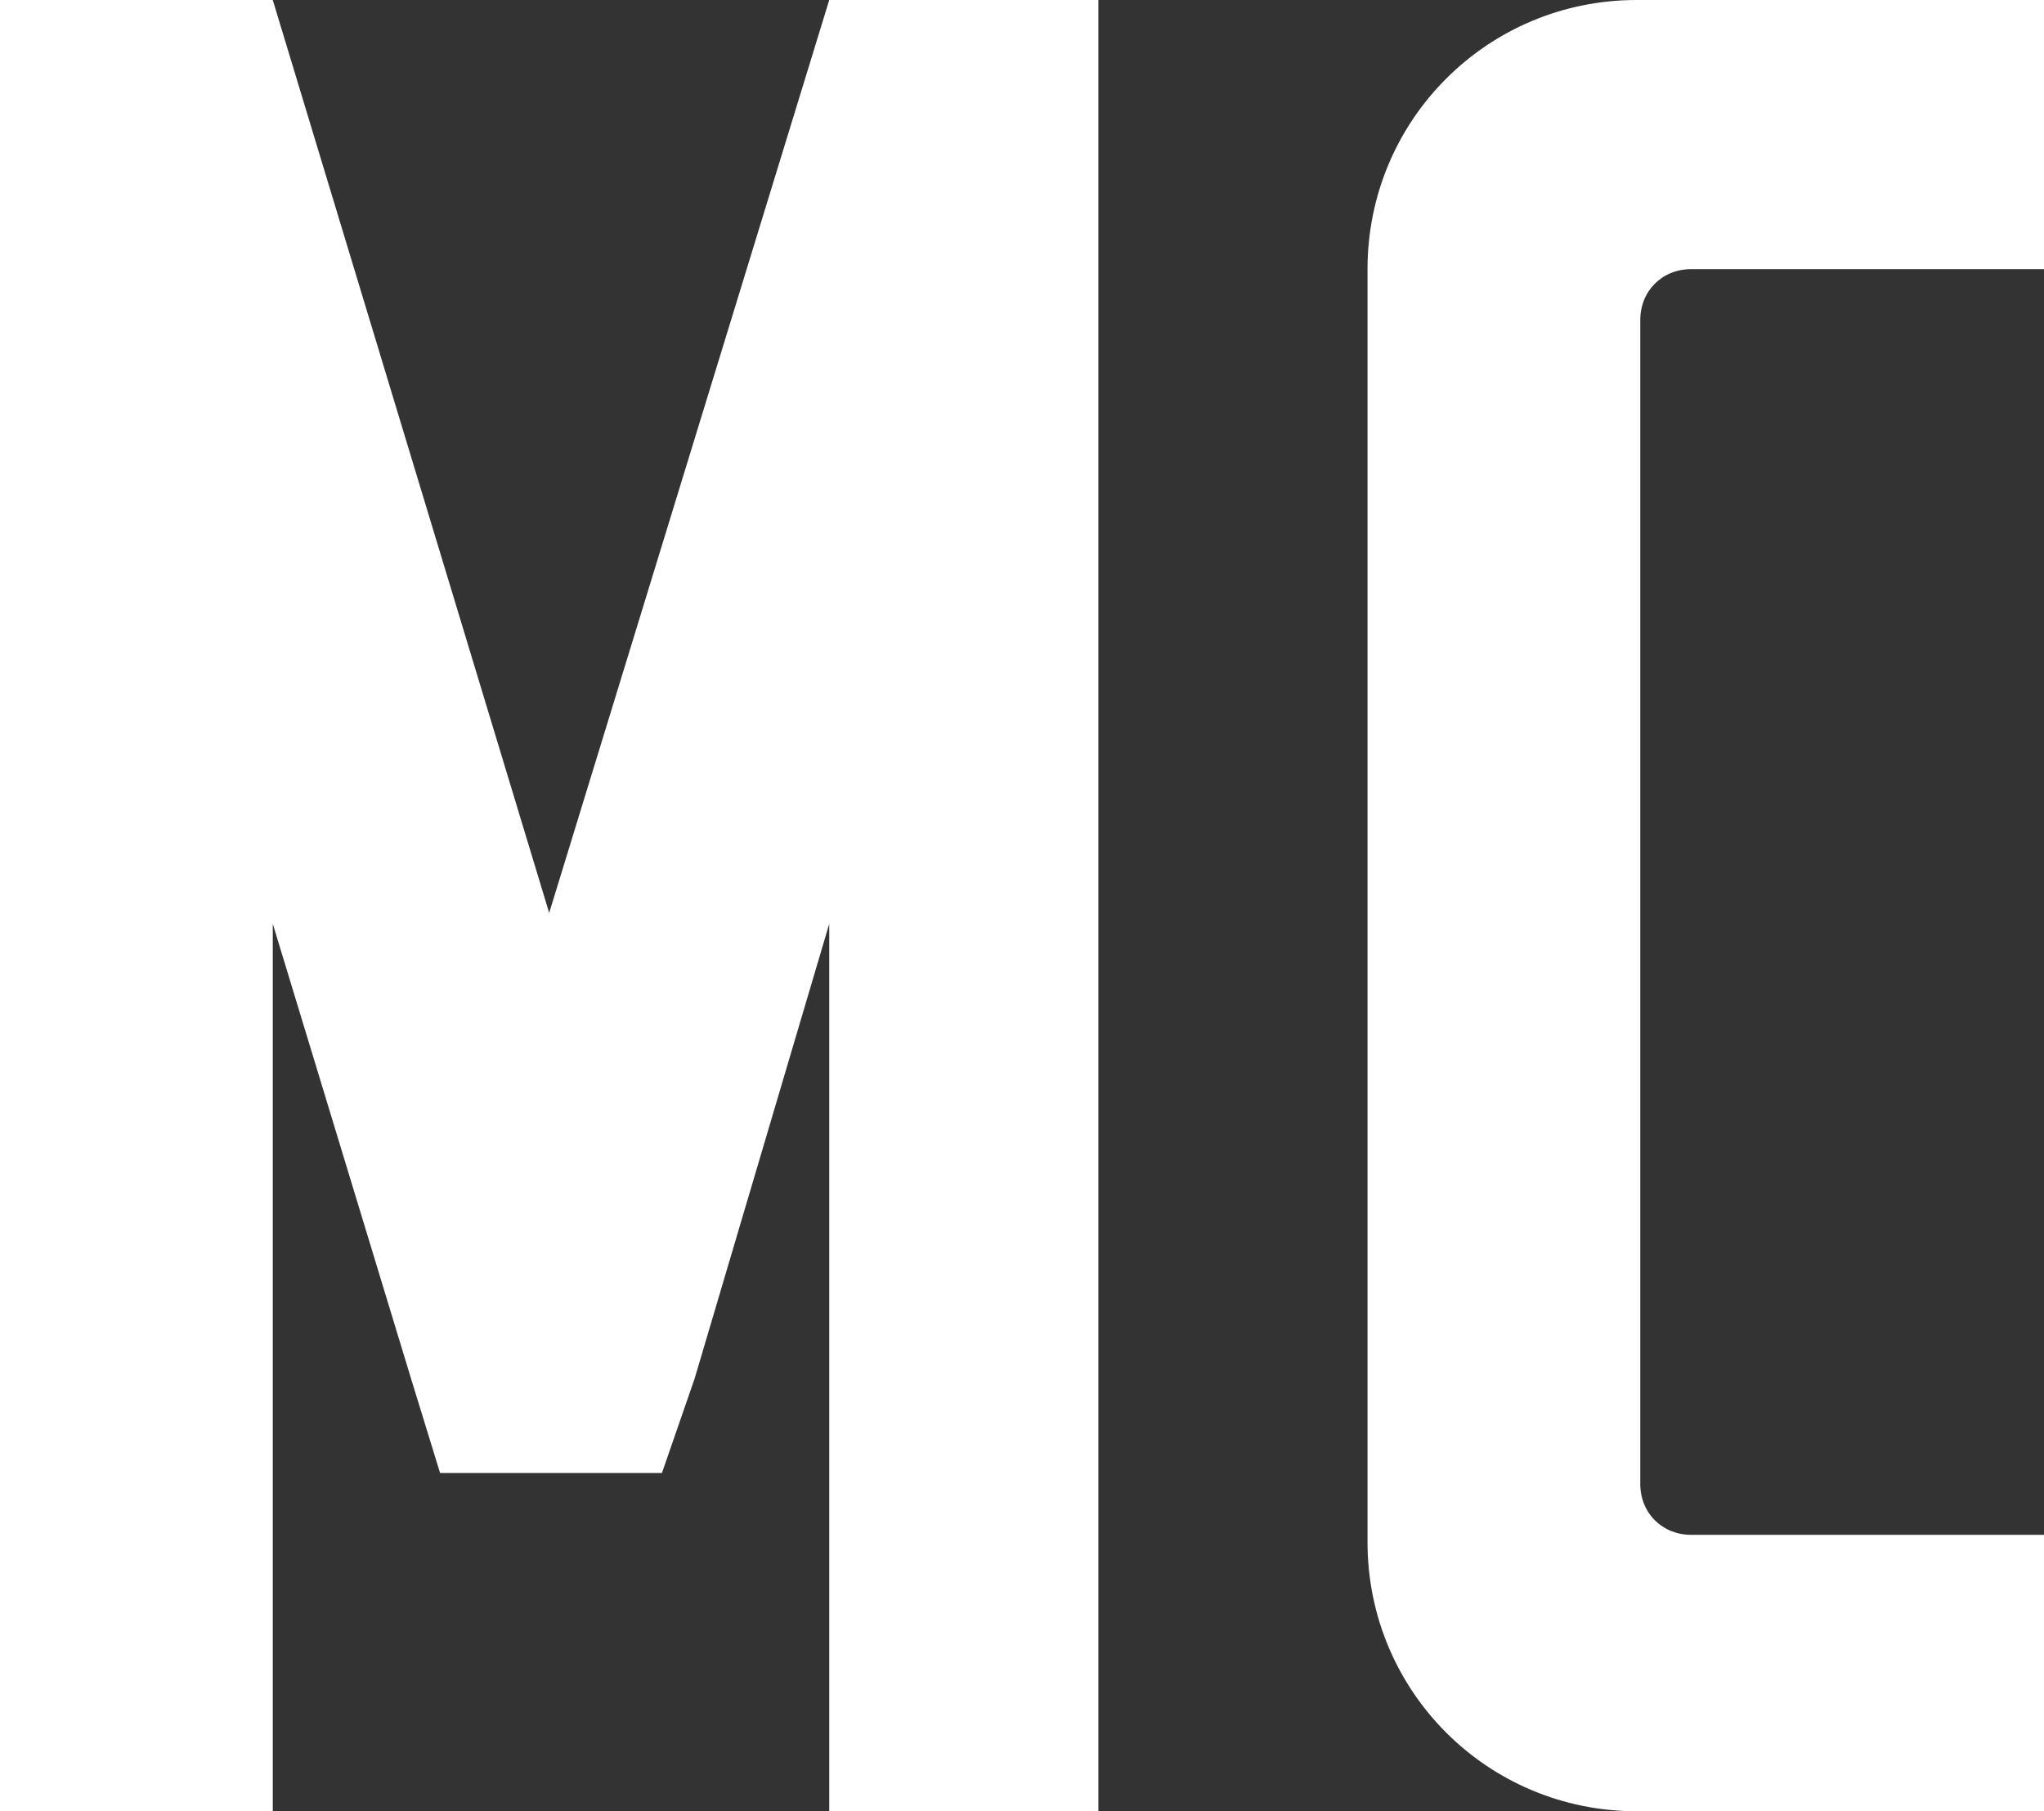
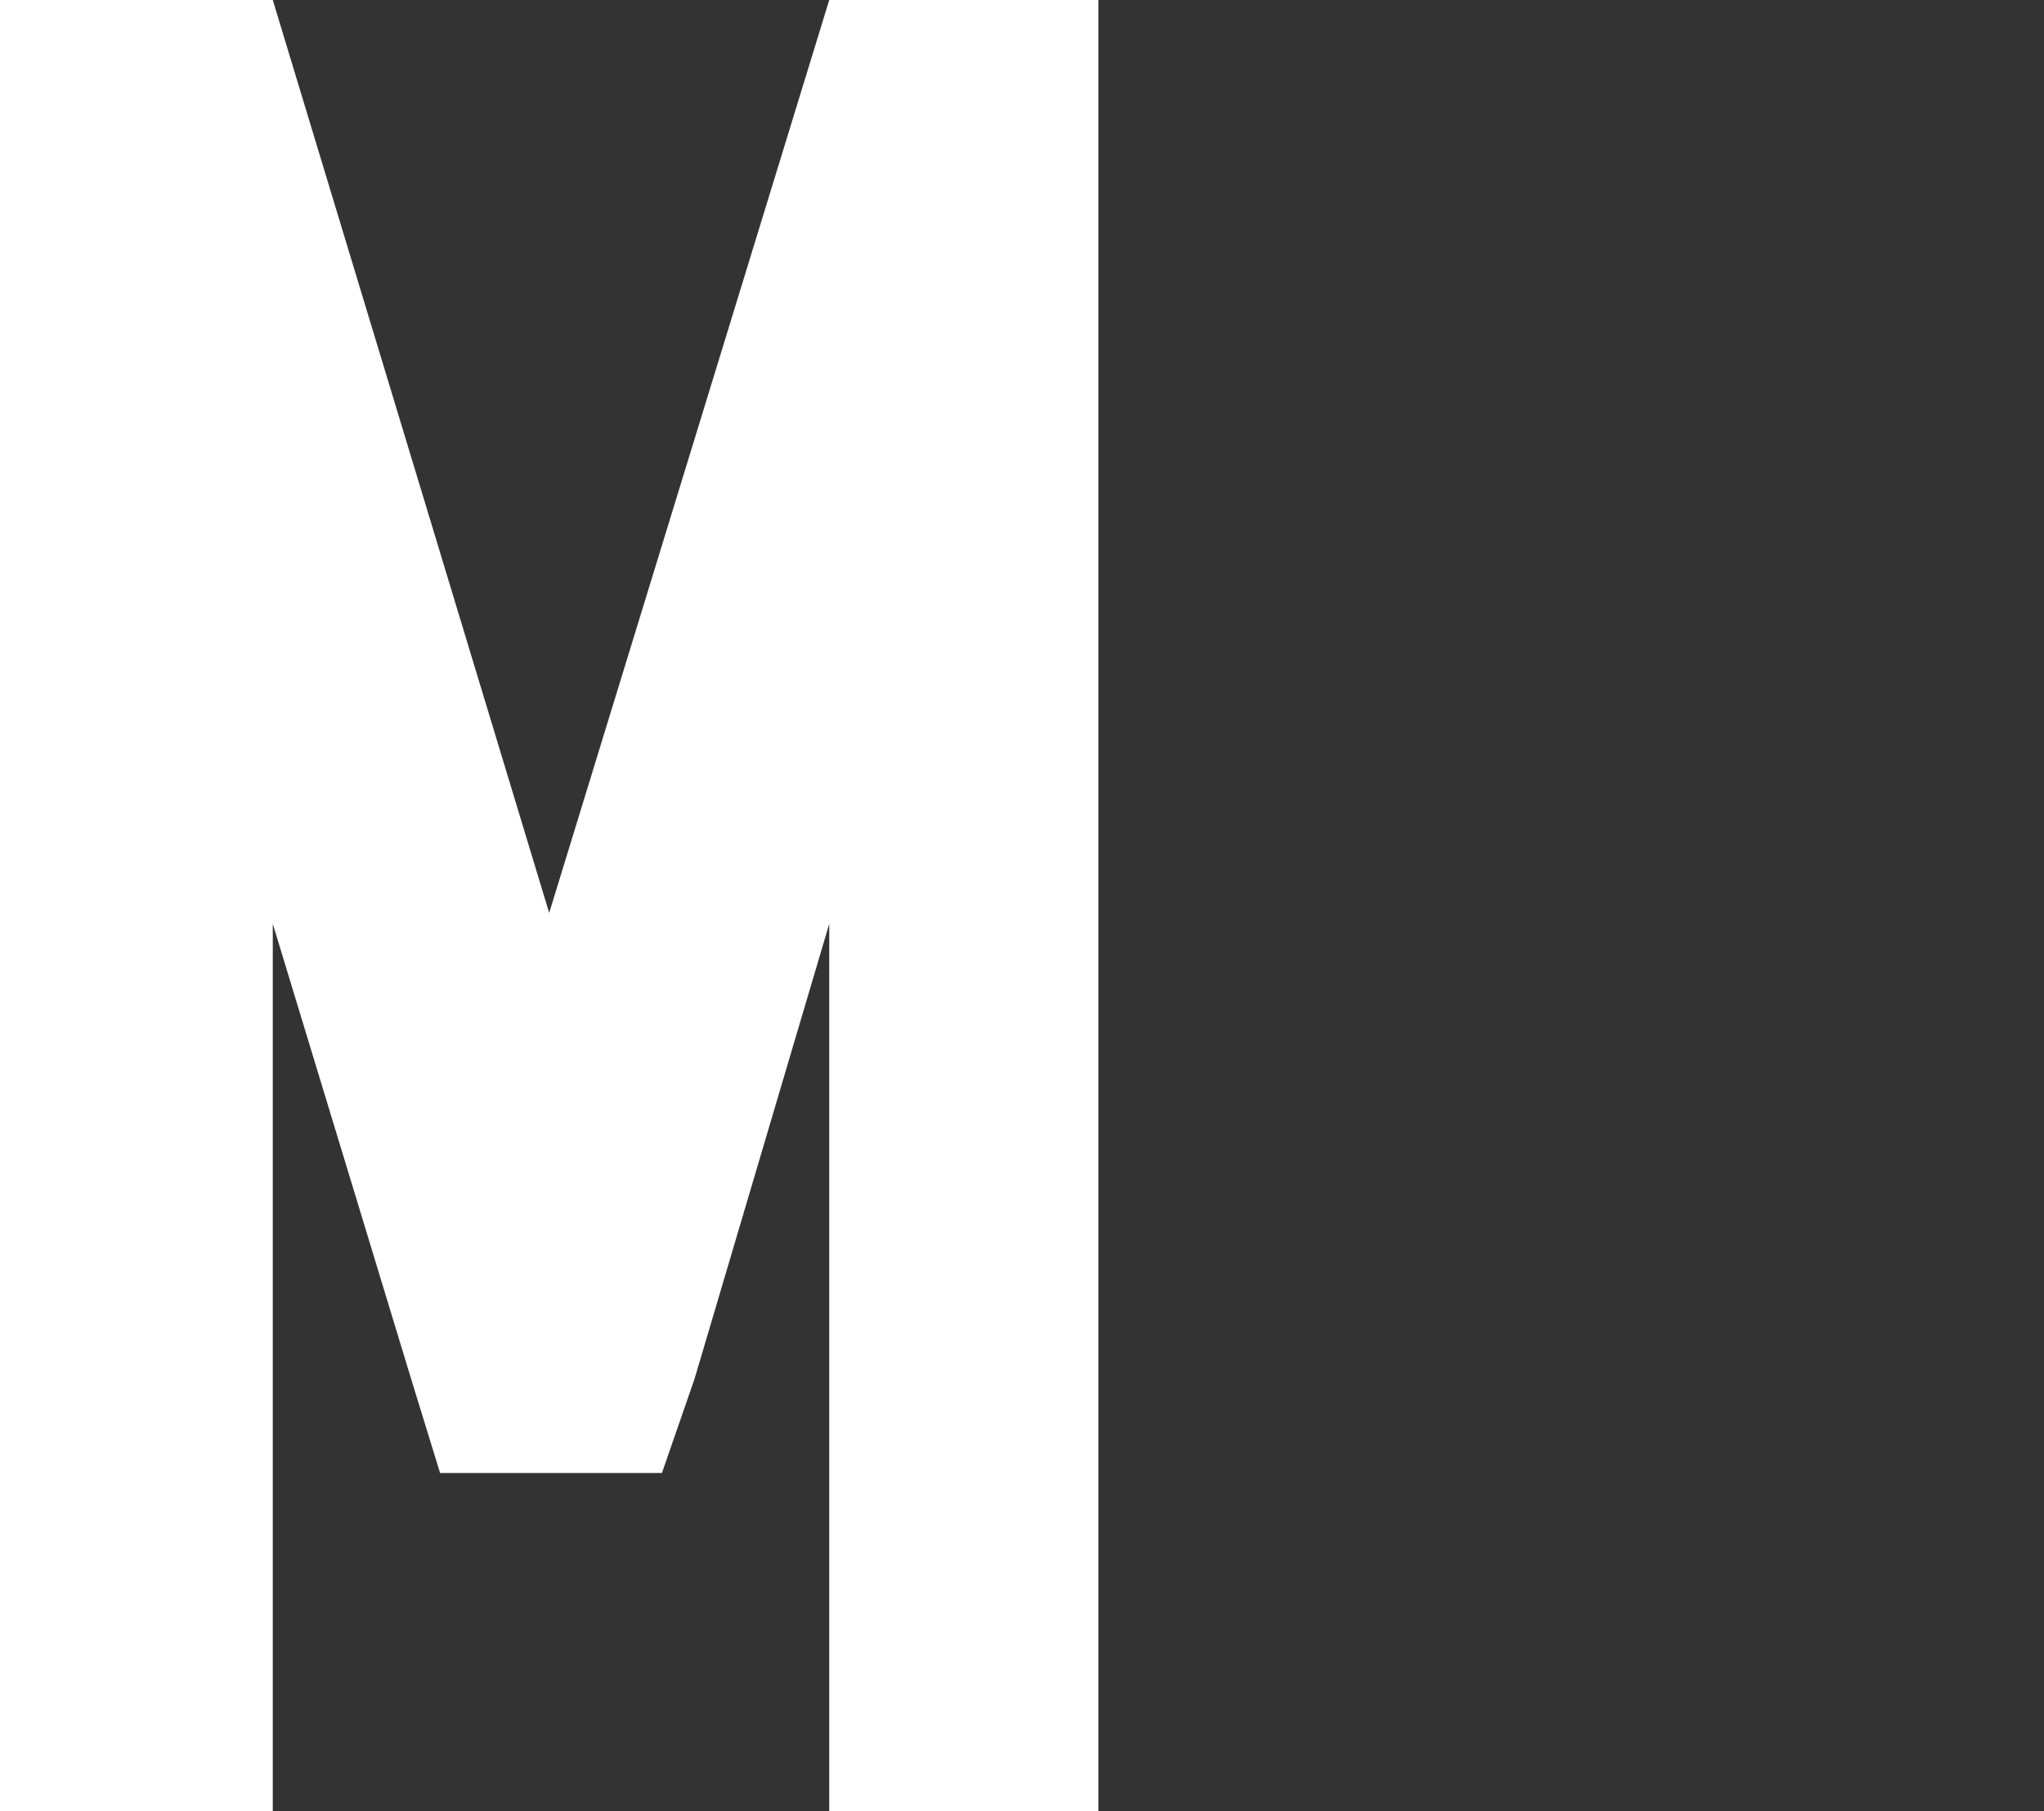
<svg xmlns="http://www.w3.org/2000/svg" id="_图层_1" data-name=" 图层 1" version="1.1" viewBox="0 0 56.2 49.8">
  <rect x="0" y="0" width="56.2" height="49.8" fill="#333333" stroke="none" />
  <defs>
    <style>
      .cls-1 {
        isolation: isolate;
      }

      .cls-2 {
        fill: #fff;
        stroke-width: 0px;
      }
    </style>
  </defs>
  <g class="cls-1">
    <g class="cls-1">
      <path class="cls-2" d="M30.2,0v49.8h-7.4v-24.4l-3.7,12.5-.9,2.6h-6.1l-.8-2.6-3.8-12.5v24.4H0V0h7.5l7.6,25.1L22.8,0h7.4Z" />
-       <path class="cls-2" d="M56.2,49.8h-11.2c-4.1,0-7.4-3.3-7.4-7.4V7.4c0-4.1,3.3-7.4,7.4-7.4h11.2v7.4h-9.7c-.8,0-1.4.6-1.4,1.4v32c0,.8.6,1.4,1.4,1.4h9.7v7.4Z" />
    </g>
  </g>
</svg>